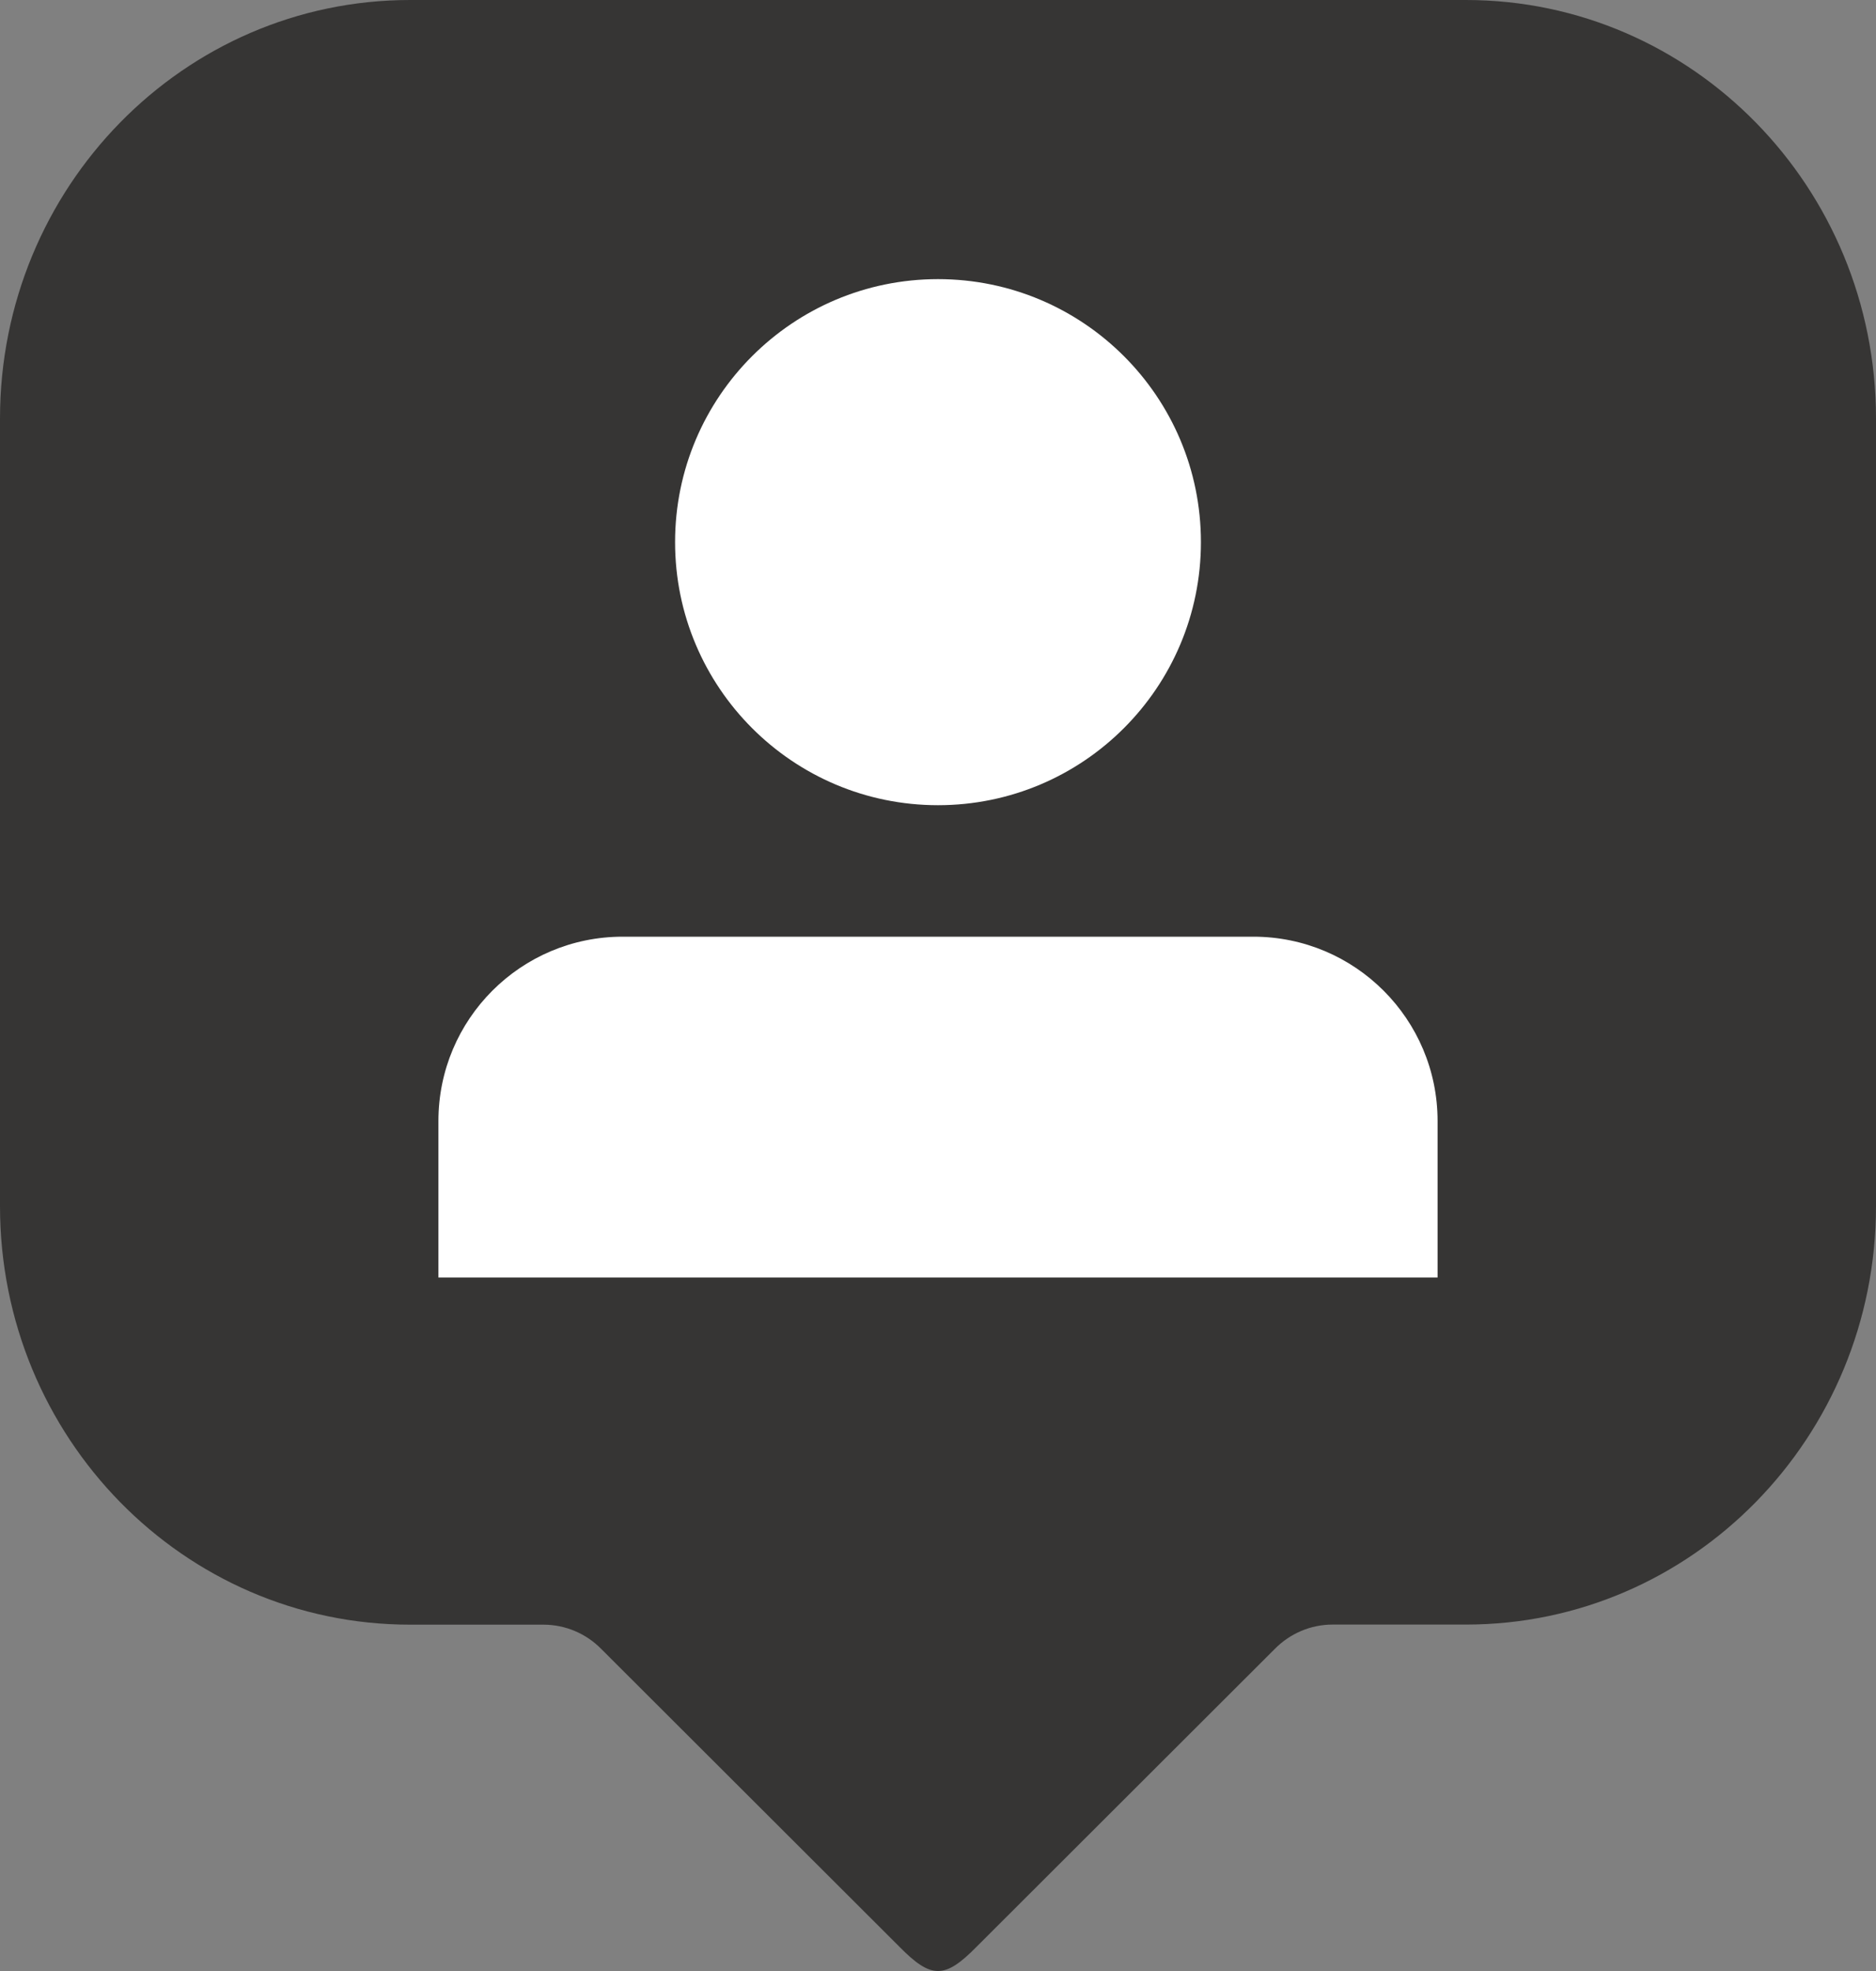
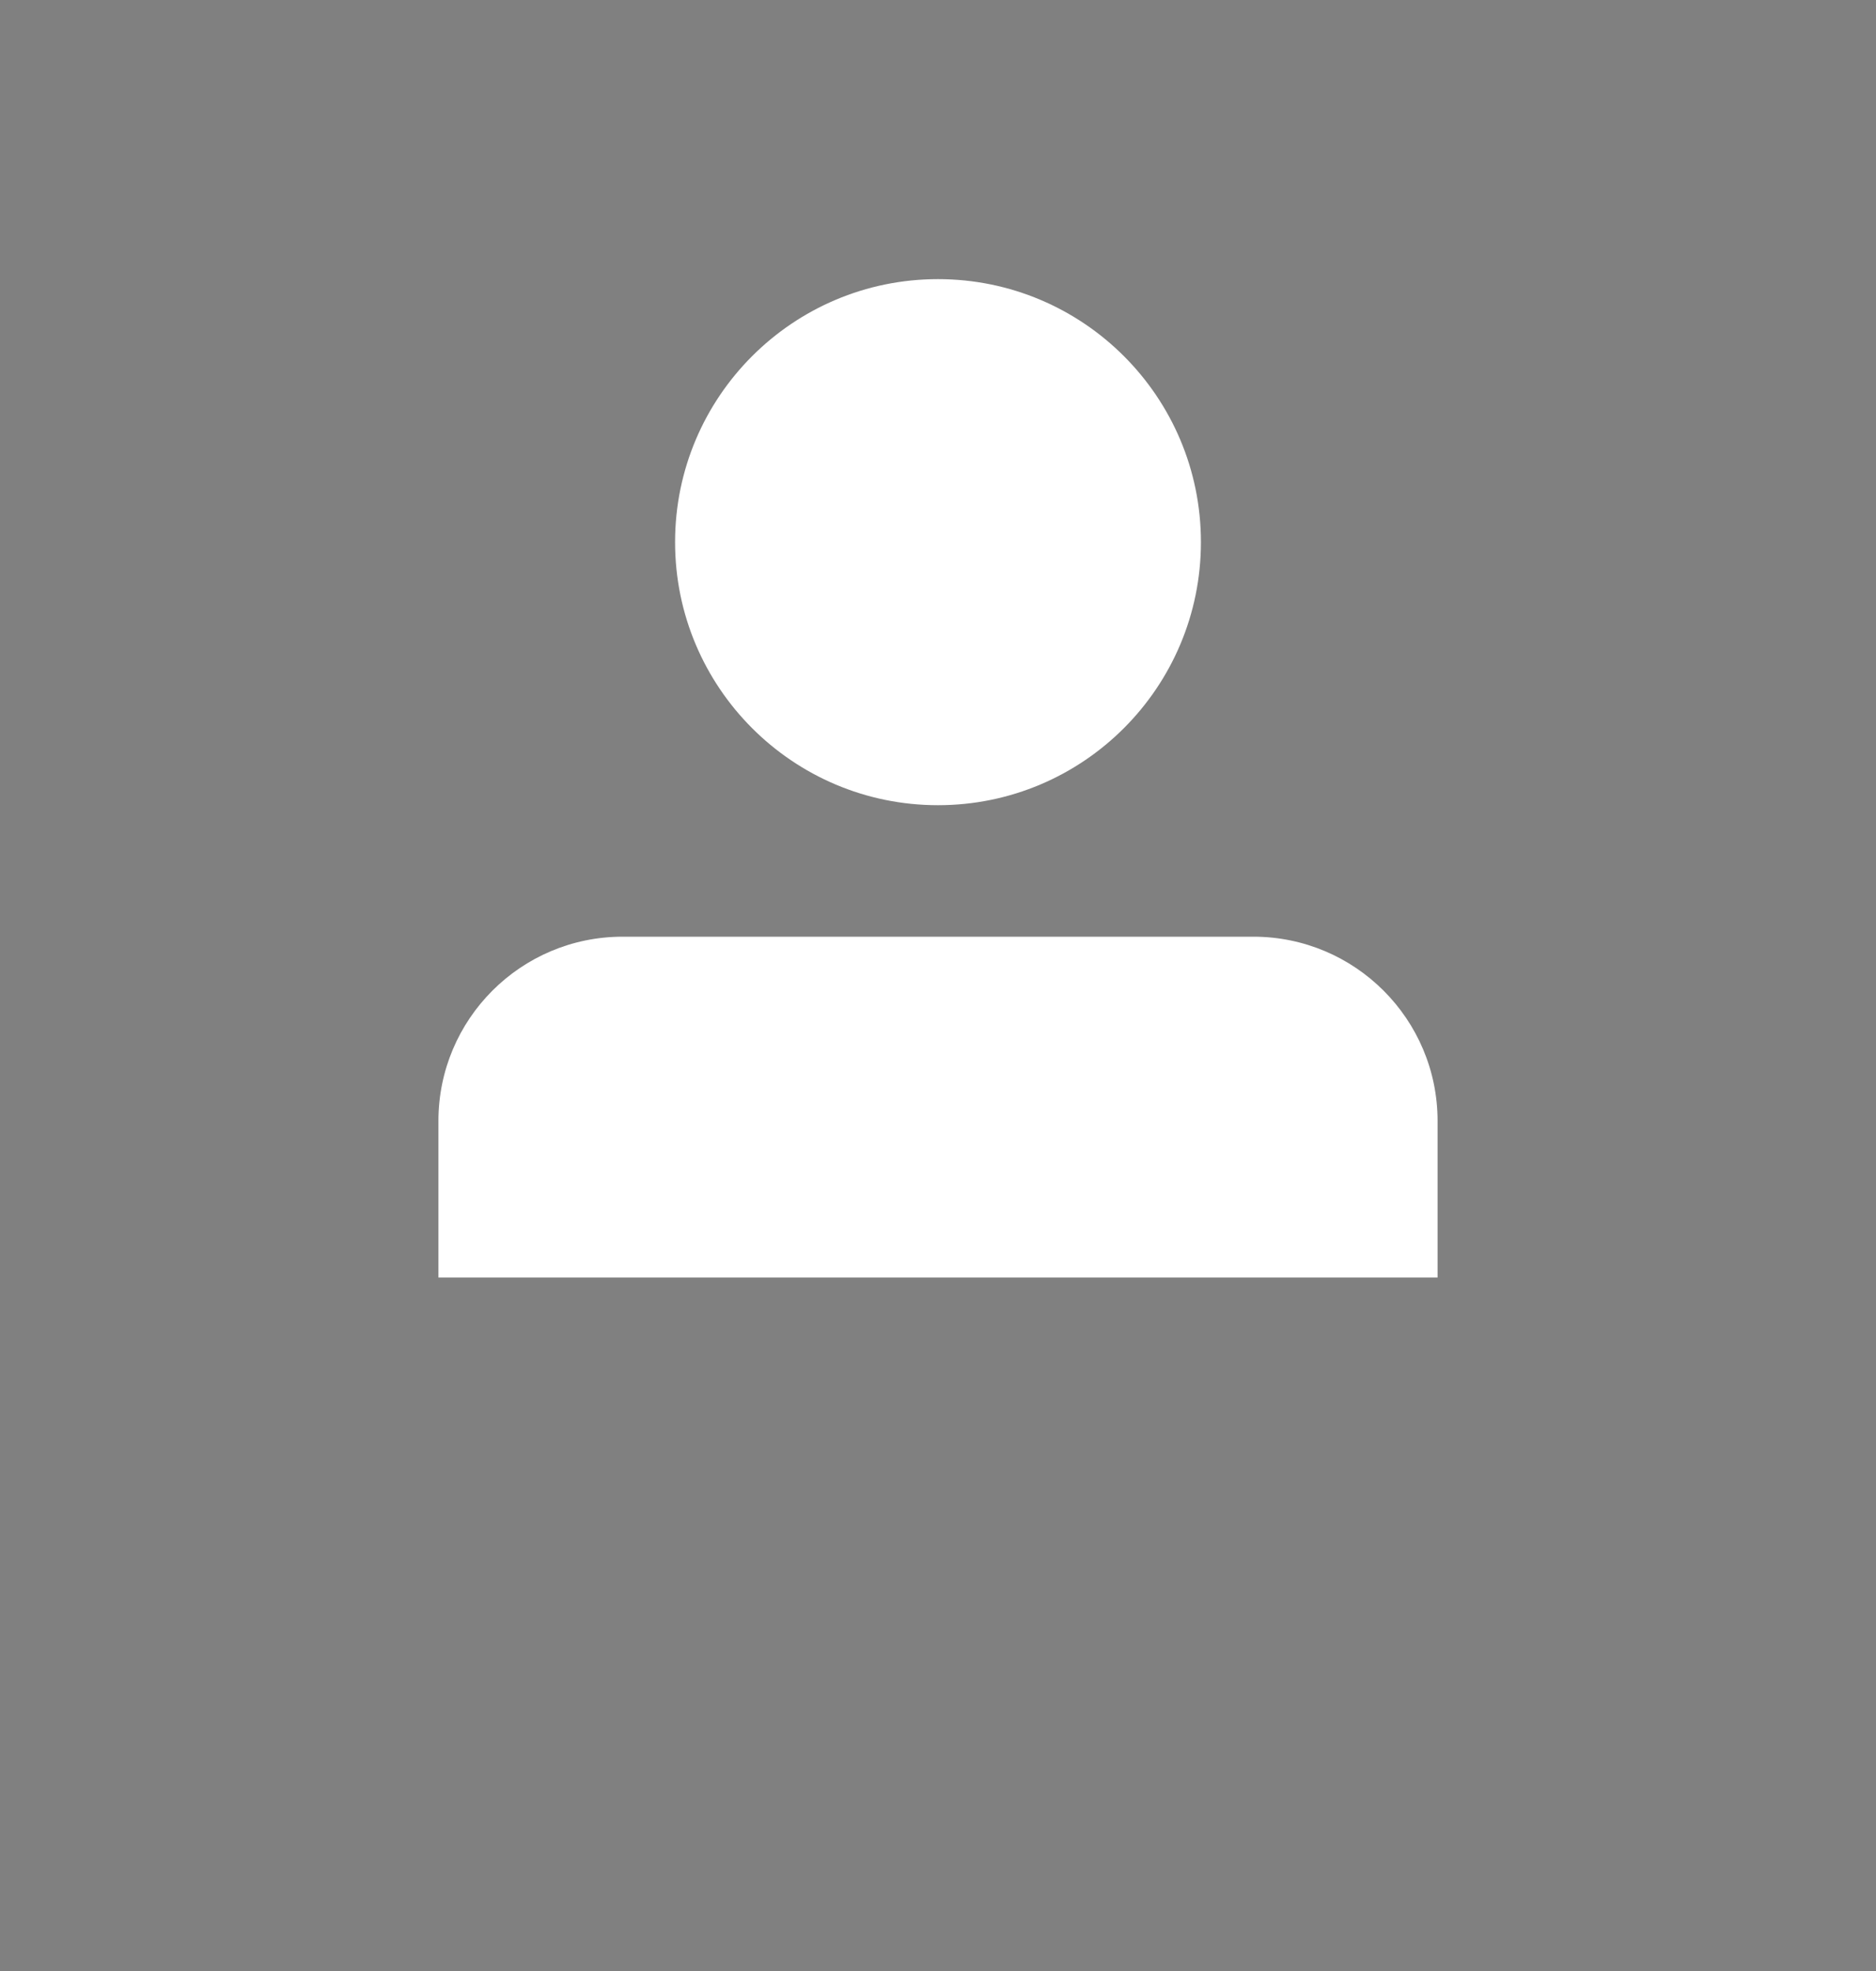
<svg xmlns="http://www.w3.org/2000/svg" version="1.1" id="Calque_1" x="0px" y="0px" width="20px" height="21px" viewBox="0 0 20 21" enable-background="new 0 0 20 21" xml:space="preserve">
  <rect x="0" y="0" width="20" height="21" fill="#808080" stroke="none" />
-   <path fill="#363534" d="M6.412,17.571l3.174,3.168c0.342,0.348,0.486,0.348,0.828,0l3.174-3.168  c0.164-0.168,0.387-0.262,0.618-0.262h1.422c2.414,0,4.372-1.996,4.372-4.459V4.46C20,1.996,18.042,0,15.628,0H4.372  C1.957,0,0,1.996,0,4.46v8.391c0,2.463,1.957,4.459,4.372,4.459h1.422C6.025,17.31,6.248,17.403,6.412,17.571" />
  <path fill="#FFFFFF" d="M7.197,5.776c0,1.548,1.255,2.803,2.803,2.803s2.803-1.255,2.803-2.803S11.548,2.974,10,2.974  S7.197,4.229,7.197,5.776" />
  <path fill="#FFFFFF" d="M15.326,11.944v1.667H4.674v-1.667c0-1.085,0.879-1.964,1.964-1.964h6.724  C14.446,9.98,15.326,10.859,15.326,11.944" />
</svg>